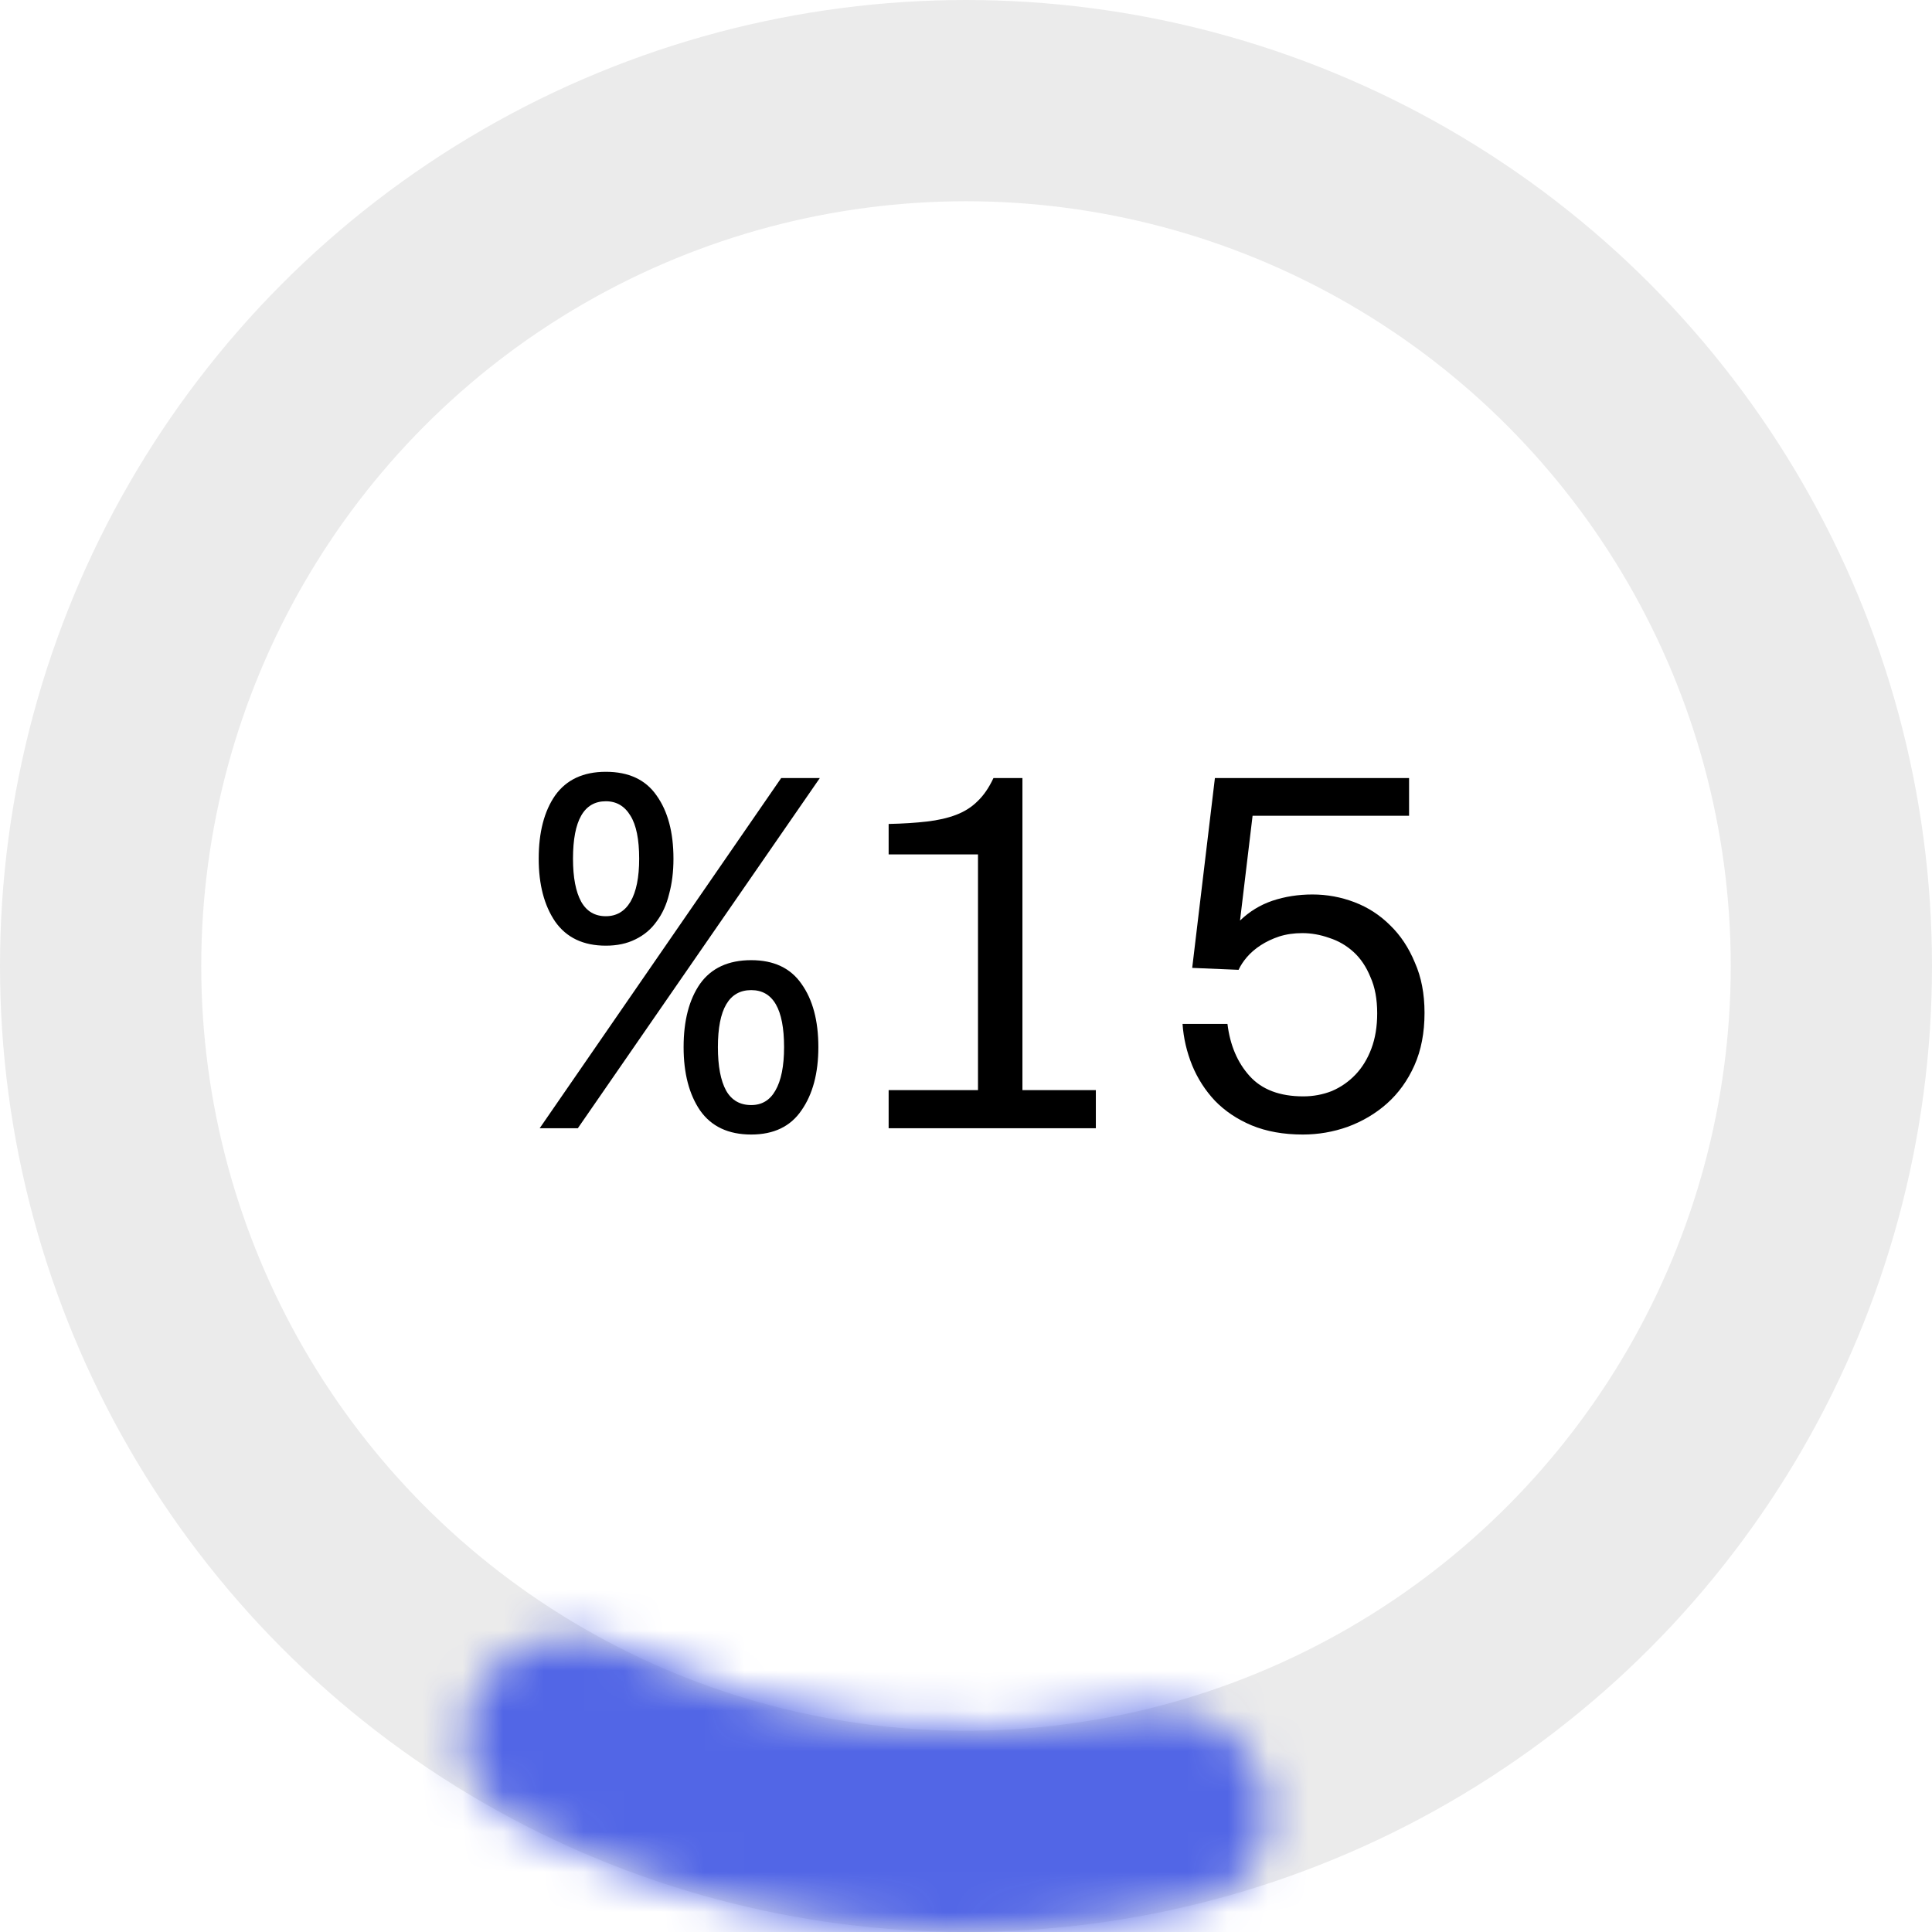
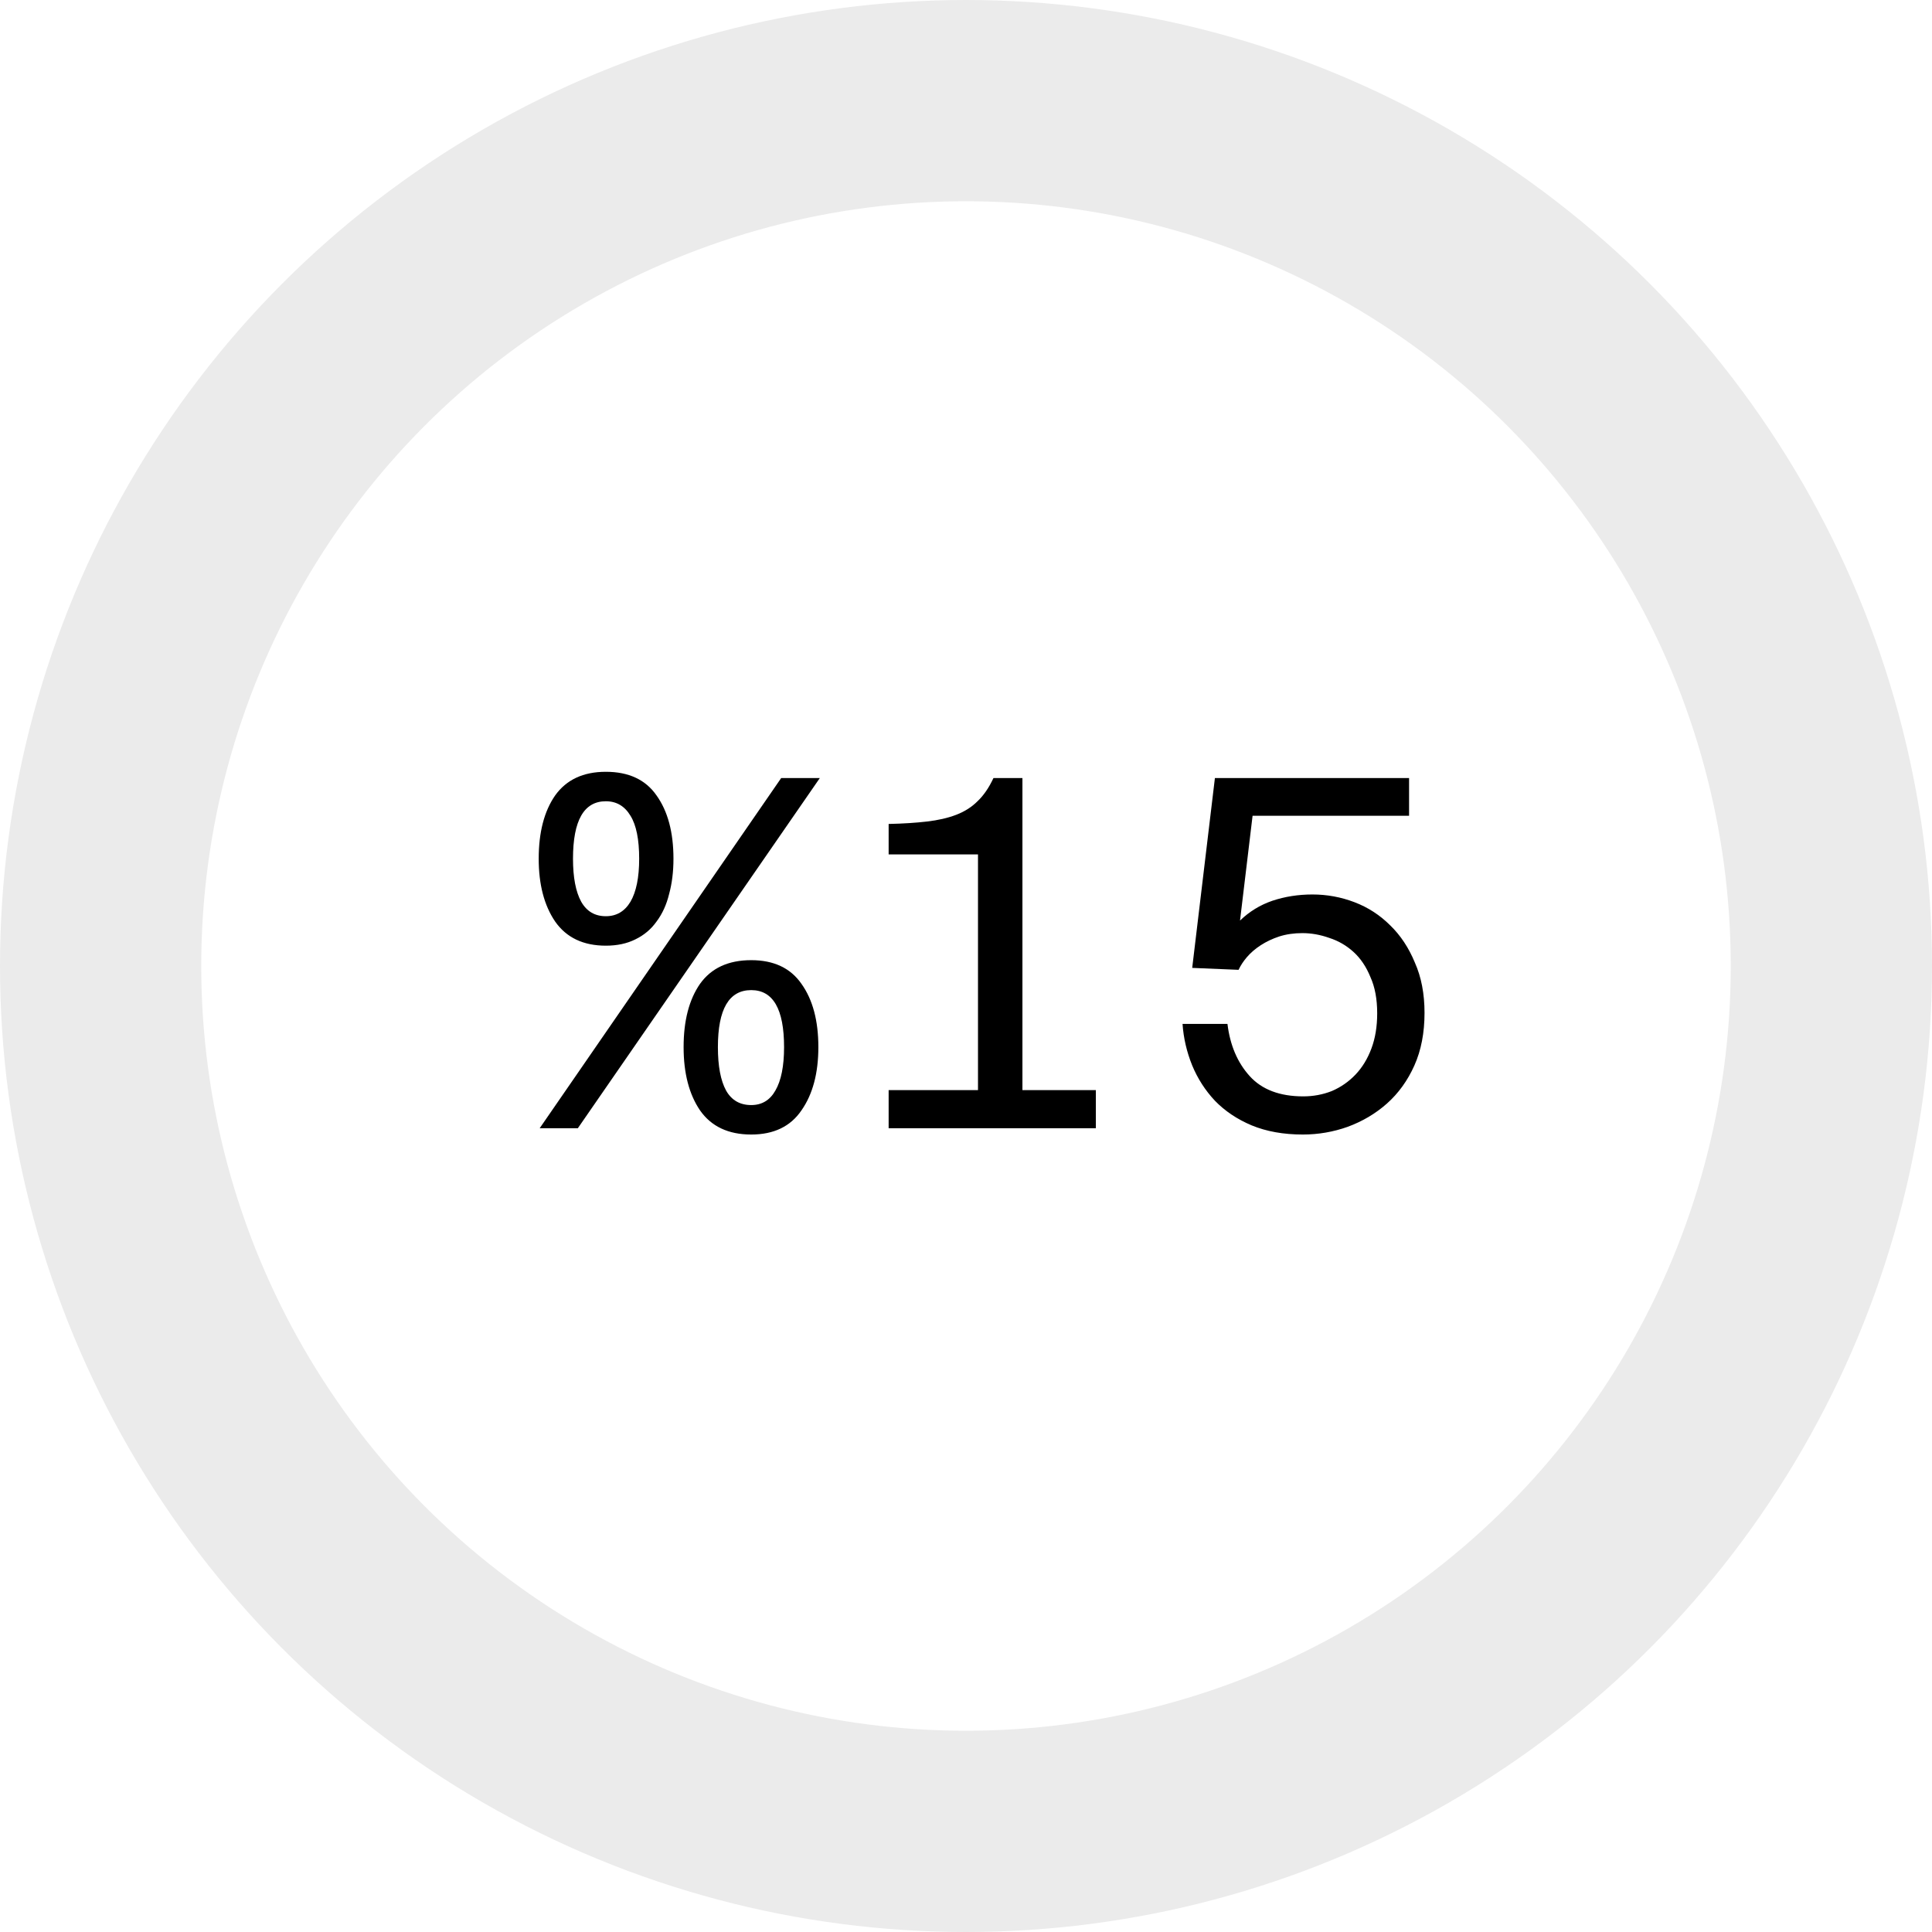
<svg xmlns="http://www.w3.org/2000/svg" width="48" height="48" viewBox="0 0 48 48" fill="none">
  <circle cx="24" cy="24" r="21.5" stroke="black" stroke-opacity="0.08" stroke-width="5" />
  <path d="M15.052 23.495C14.492 23.495 14.072 23.295 13.792 22.895C13.52 22.495 13.384 21.975 13.384 21.335C13.384 20.679 13.52 20.155 13.792 19.763C14.072 19.371 14.492 19.175 15.052 19.175C15.62 19.175 16.04 19.371 16.312 19.763C16.592 20.155 16.732 20.679 16.732 21.335C16.732 21.655 16.696 21.947 16.624 22.211C16.56 22.475 16.456 22.703 16.312 22.895C16.176 23.087 16 23.235 15.784 23.339C15.576 23.443 15.332 23.495 15.052 23.495ZM15.052 22.763C15.316 22.763 15.52 22.643 15.664 22.403C15.808 22.155 15.88 21.799 15.88 21.335C15.88 20.855 15.808 20.499 15.664 20.267C15.52 20.027 15.316 19.907 15.052 19.907C14.508 19.907 14.236 20.383 14.236 21.335C14.236 21.799 14.304 22.155 14.44 22.403C14.576 22.643 14.78 22.763 15.052 22.763ZM13.408 28.031L19.408 19.331H20.368L14.356 28.031H13.408ZM18.664 28.187C18.096 28.187 17.672 27.987 17.392 27.587C17.12 27.187 16.984 26.663 16.984 26.015C16.984 25.359 17.12 24.835 17.392 24.443C17.672 24.051 18.096 23.855 18.664 23.855C19.224 23.855 19.64 24.051 19.912 24.443C20.192 24.835 20.332 25.359 20.332 26.015C20.332 26.663 20.192 27.187 19.912 27.587C19.64 27.987 19.224 28.187 18.664 28.187ZM18.664 27.455C18.928 27.455 19.128 27.335 19.264 27.095C19.408 26.847 19.48 26.487 19.48 26.015C19.48 25.071 19.208 24.599 18.664 24.599C18.112 24.599 17.836 25.071 17.836 26.015C17.836 26.487 17.904 26.847 18.04 27.095C18.176 27.335 18.384 27.455 18.664 27.455ZM25.402 19.331V27.083H27.226V28.031H22.078V27.083H24.298V21.227H22.078V20.471C22.438 20.463 22.754 20.443 23.026 20.411C23.306 20.379 23.55 20.323 23.758 20.243C23.966 20.163 24.142 20.051 24.286 19.907C24.438 19.763 24.57 19.571 24.682 19.331H25.402ZM32.38 27.239C32.628 27.239 32.864 27.195 33.088 27.107C33.312 27.011 33.508 26.875 33.676 26.699C33.844 26.523 33.976 26.307 34.072 26.051C34.168 25.795 34.216 25.503 34.216 25.175C34.216 24.823 34.16 24.523 34.048 24.275C33.944 24.019 33.804 23.811 33.628 23.651C33.452 23.491 33.252 23.375 33.028 23.303C32.804 23.223 32.58 23.183 32.356 23.183C32.148 23.183 31.956 23.211 31.78 23.267C31.612 23.323 31.46 23.395 31.324 23.483C31.188 23.571 31.072 23.671 30.976 23.783C30.888 23.887 30.82 23.991 30.772 24.095L29.62 24.047L30.184 19.331H35.008V20.267H31.12L30.808 22.871C31.04 22.647 31.308 22.483 31.612 22.379C31.924 22.275 32.256 22.223 32.608 22.223C32.968 22.223 33.316 22.287 33.652 22.415C33.988 22.543 34.284 22.735 34.54 22.991C34.796 23.239 35 23.547 35.152 23.915C35.312 24.275 35.392 24.691 35.392 25.163C35.392 25.659 35.308 26.095 35.14 26.471C34.972 26.847 34.744 27.163 34.456 27.419C34.176 27.667 33.852 27.859 33.484 27.995C33.124 28.123 32.752 28.187 32.368 28.187C31.888 28.187 31.464 28.111 31.096 27.959C30.736 27.807 30.432 27.603 30.184 27.347C29.944 27.091 29.756 26.799 29.62 26.471C29.484 26.135 29.404 25.791 29.38 25.439H30.496C30.56 25.967 30.744 26.399 31.048 26.735C31.352 27.071 31.796 27.239 32.38 27.239Z" fill="black" />
  <mask id="path-3-inside-1_203_1489" fill="white">
-     <path d="M31.345 44.181C31.822 45.491 31.149 46.953 29.796 47.29C26.953 47.997 23.997 48.18 21.075 47.821C18.153 47.462 15.329 46.57 12.742 45.196C11.511 44.542 11.211 42.96 11.99 41.805V41.805C12.77 40.65 14.332 40.362 15.581 40.981C17.494 41.929 19.559 42.55 21.69 42.812C23.821 43.074 25.975 42.971 28.061 42.513C29.422 42.215 30.869 42.872 31.345 44.181V44.181Z" />
-   </mask>
+     </mask>
  <path d="M31.345 44.181C31.822 45.491 31.149 46.953 29.796 47.29C26.953 47.997 23.997 48.18 21.075 47.821C18.153 47.462 15.329 46.57 12.742 45.196C11.511 44.542 11.211 42.96 11.99 41.805V41.805C12.77 40.65 14.332 40.362 15.581 40.981C17.494 41.929 19.559 42.55 21.69 42.812C23.821 43.074 25.975 42.971 28.061 42.513C29.422 42.215 30.869 42.872 31.345 44.181V44.181Z" stroke="#5266E6" stroke-width="10" mask="url(#path-3-inside-1_203_1489)" />
</svg>